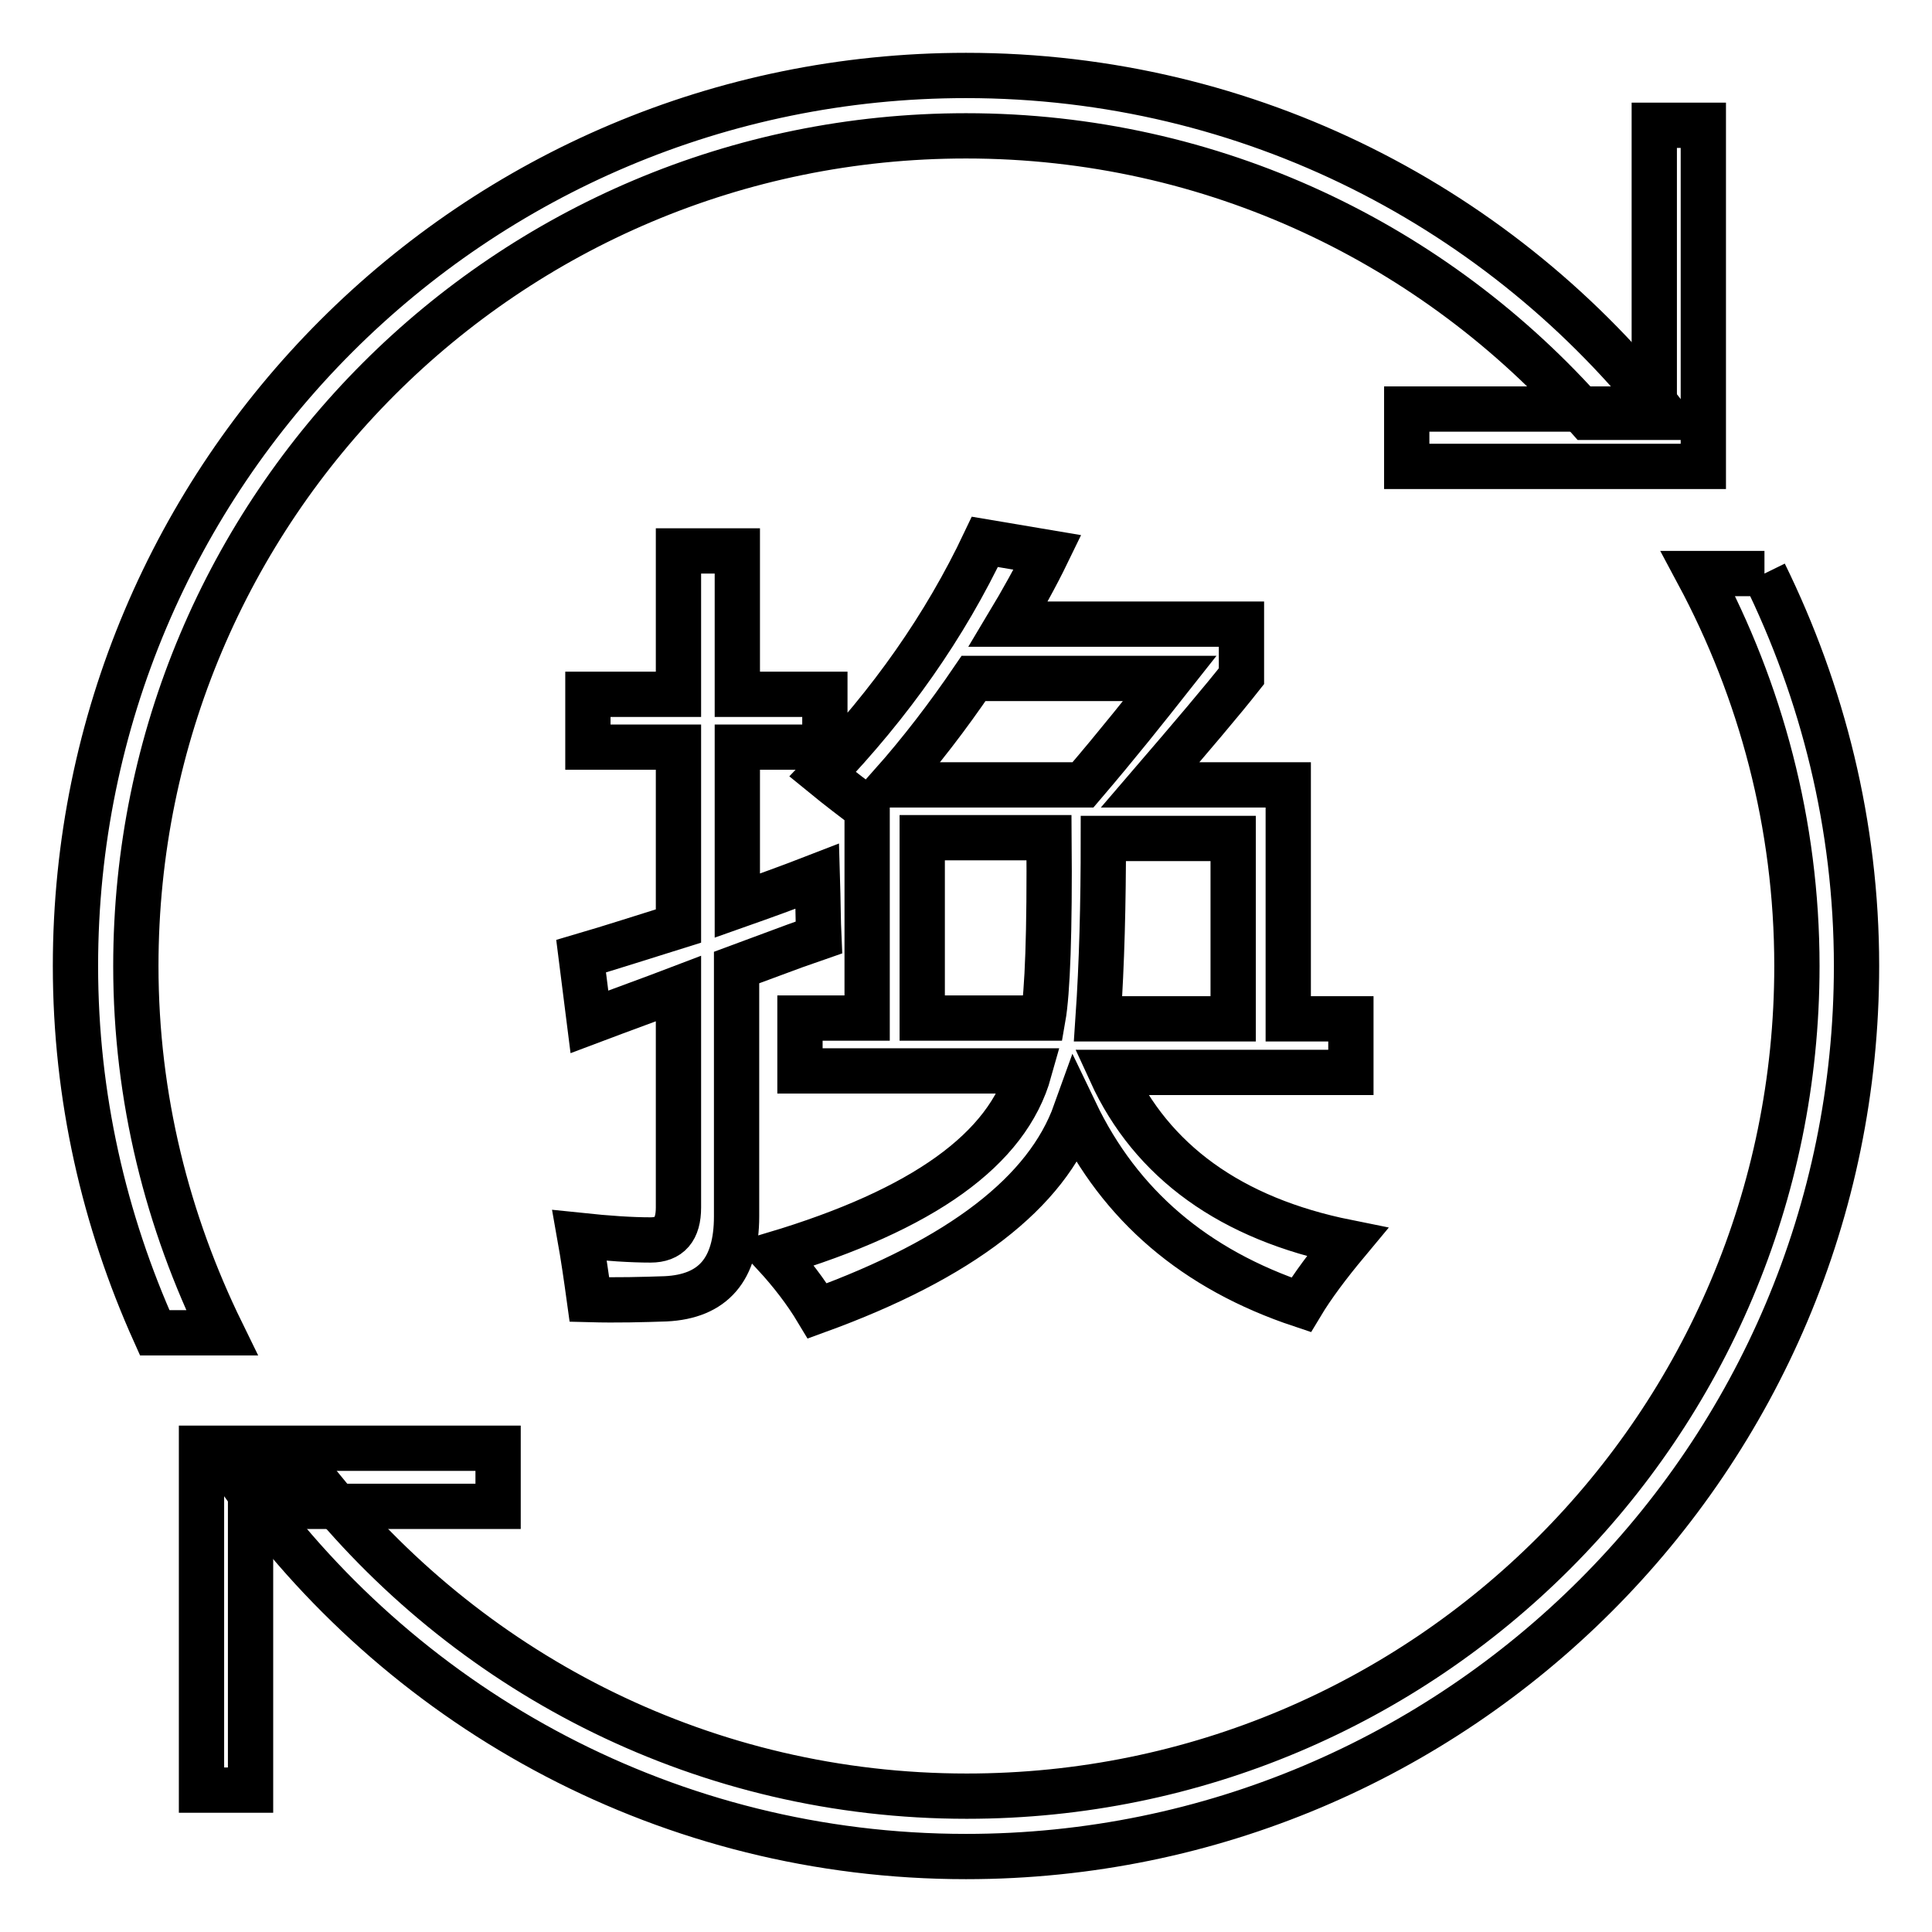
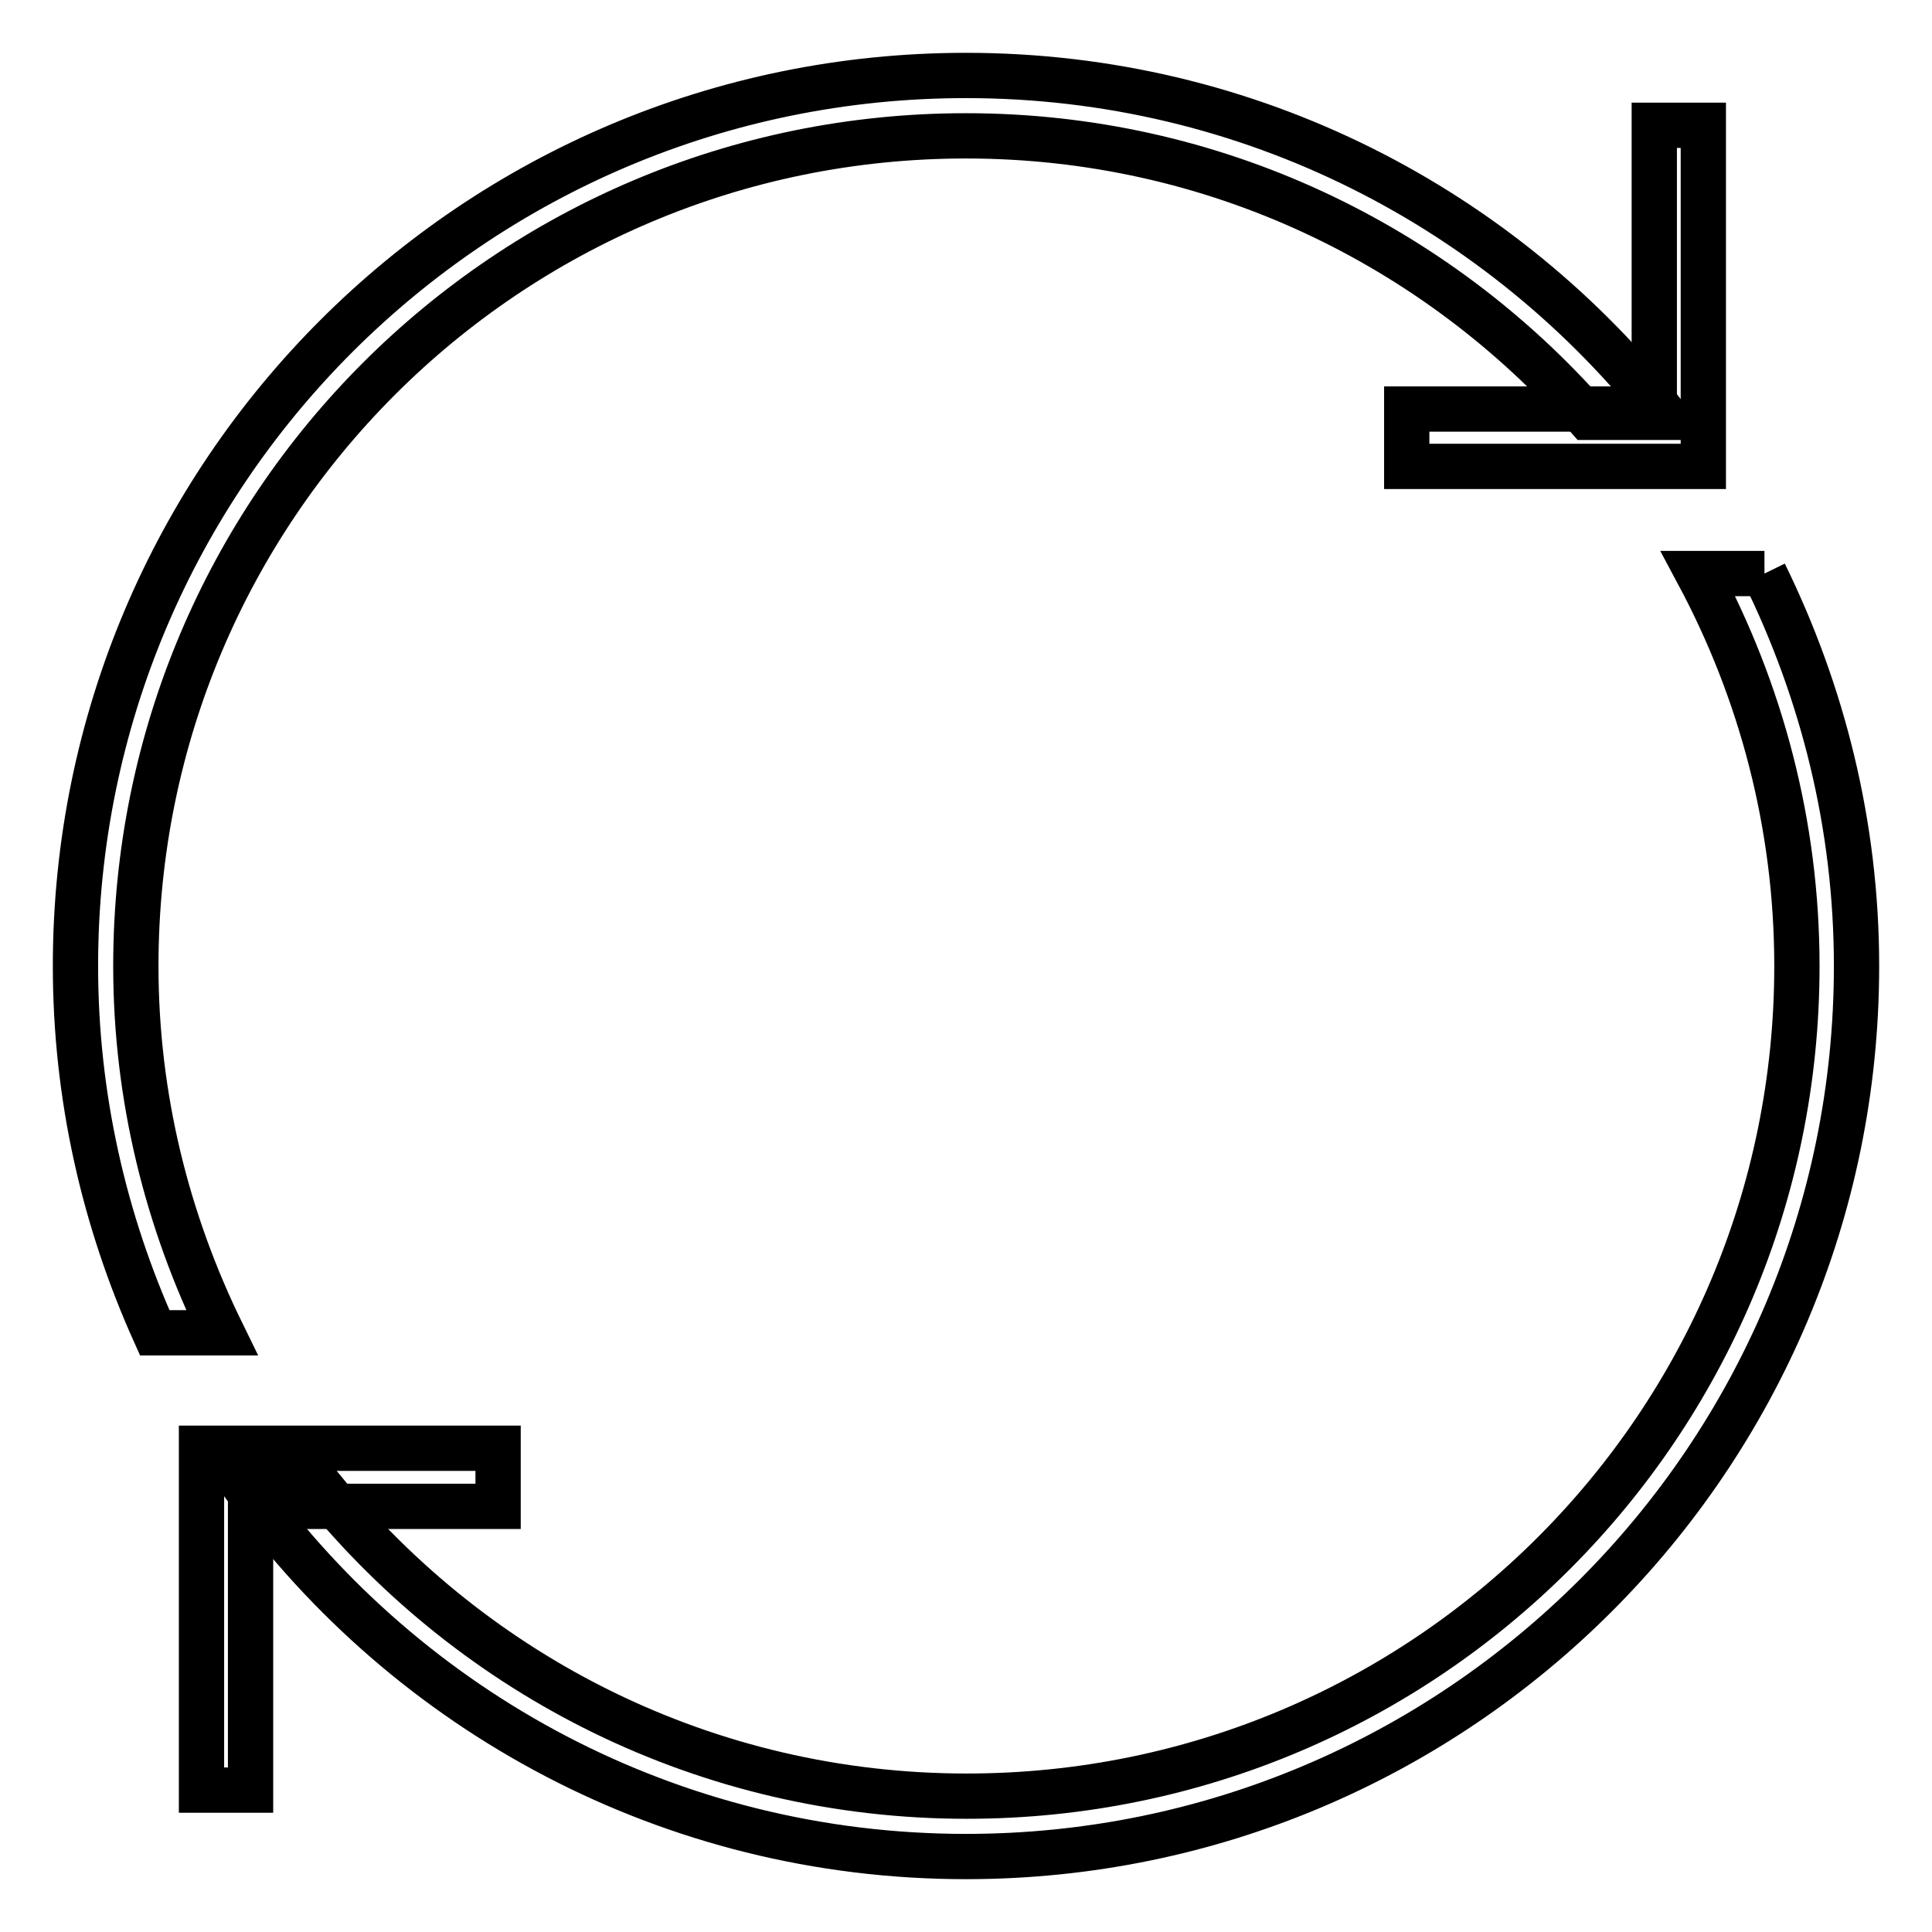
<svg xmlns="http://www.w3.org/2000/svg" version="1.1" x="0px" y="0px" viewBox="0 0 256 256" enable-background="new 0 0 256 256" xml:space="preserve">
  <g>
    <g>
-       <path stroke-width="6" fill-opacity="0" stroke="#000000" d="M77,126.7c4.1-1.2,8.4-2.6,12.9-4V99h-12v-7h12V73h7.8v19h11.6v7H97.7v21c3.4-1.2,7-2.5,10.6-3.9c0.1,3.3,0.1,6,0.2,8.1c-0.6,0.2-4.2,1.5-10.9,4v33c0,7-3.1,10.6-9.4,10.9c-3,0.1-6.4,0.2-10.1,0.1c-0.4-2.9-0.8-5.7-1.3-8.5c3.8,0.4,6.9,0.6,9.4,0.6c2.5,0,3.7-1.4,3.7-4.3V131c-3.4,1.3-7.3,2.7-11.8,4.4L77,126.7z M106,134.9h8.9v-27.7c-1.7-1.3-3.7-2.8-5.9-4.6c9-9.4,16.2-19.6,21.5-30.8l8.3,1.4c-1.6,3.3-3.4,6.5-5.2,9.5h30.9v6.9c-2.6,3.3-6.6,8-12.1,14.4h18.3V135h8.3v7.1h-31.8c5.4,11.8,15.9,19.4,31.3,22.5c-2.5,3-4.6,5.8-6.1,8.3c-14.1-4.7-24-13.2-29.9-25.5c-3.8,10.6-15.2,19.4-34.2,26.3c-1.5-2.5-3.4-5-5.7-7.5c19.7-5.9,30.9-13.9,33.8-24.3H106V134.9z M155,89.9h-26c-3.4,5-7,9.7-10.9,14.1h25.4C148.2,98.5,152,93.7,155,89.9z M122.2,134.9h16c0.6-3.4,0.9-11.4,0.8-23.9h-16.8V134.9L122.2,134.9z M163.4,111.1h-17.2c0,8.7-0.2,16.6-0.7,23.9h17.9L163.4,111.1L163.4,111.1z" />
      <path stroke-width="6" fill-opacity="0" stroke="#000000" d="M186.4,61.8h39.3V16.6h-6.5v37.6h-32.8V61.8z" />
      <path stroke-width="6" fill-opacity="0" stroke="#000000" d="M66,191.9H26.7v45.3h6.5v-37.6H66V191.9z" />
      <path stroke-width="6" fill-opacity="0" stroke="#000000" d="M18,128C18,67.2,67.2,18,128,18c32.8,0,62.2,14.4,82.4,37.3h10.4C199.2,27.7,165.7,10,128,10C62.8,10,10,62.8,10,128c0,17.3,3.8,33.7,10.5,48.6h8.9C22.2,161.9,18,145.5,18,128" />
      <path stroke-width="6" fill-opacity="0" stroke="#000000" d="M233.8,76H225c8.3,15.5,13.1,33.2,13.1,52c0,60.8-49.2,110-110,110c-34.5,0-65.2-15.9-85.4-40.7h-10C54.1,226.8,88.8,246,128,246c65.1,0,118-52.8,118-118C246,109.3,241.5,91.7,233.8,76" />
    </g>
  </g>
</svg>